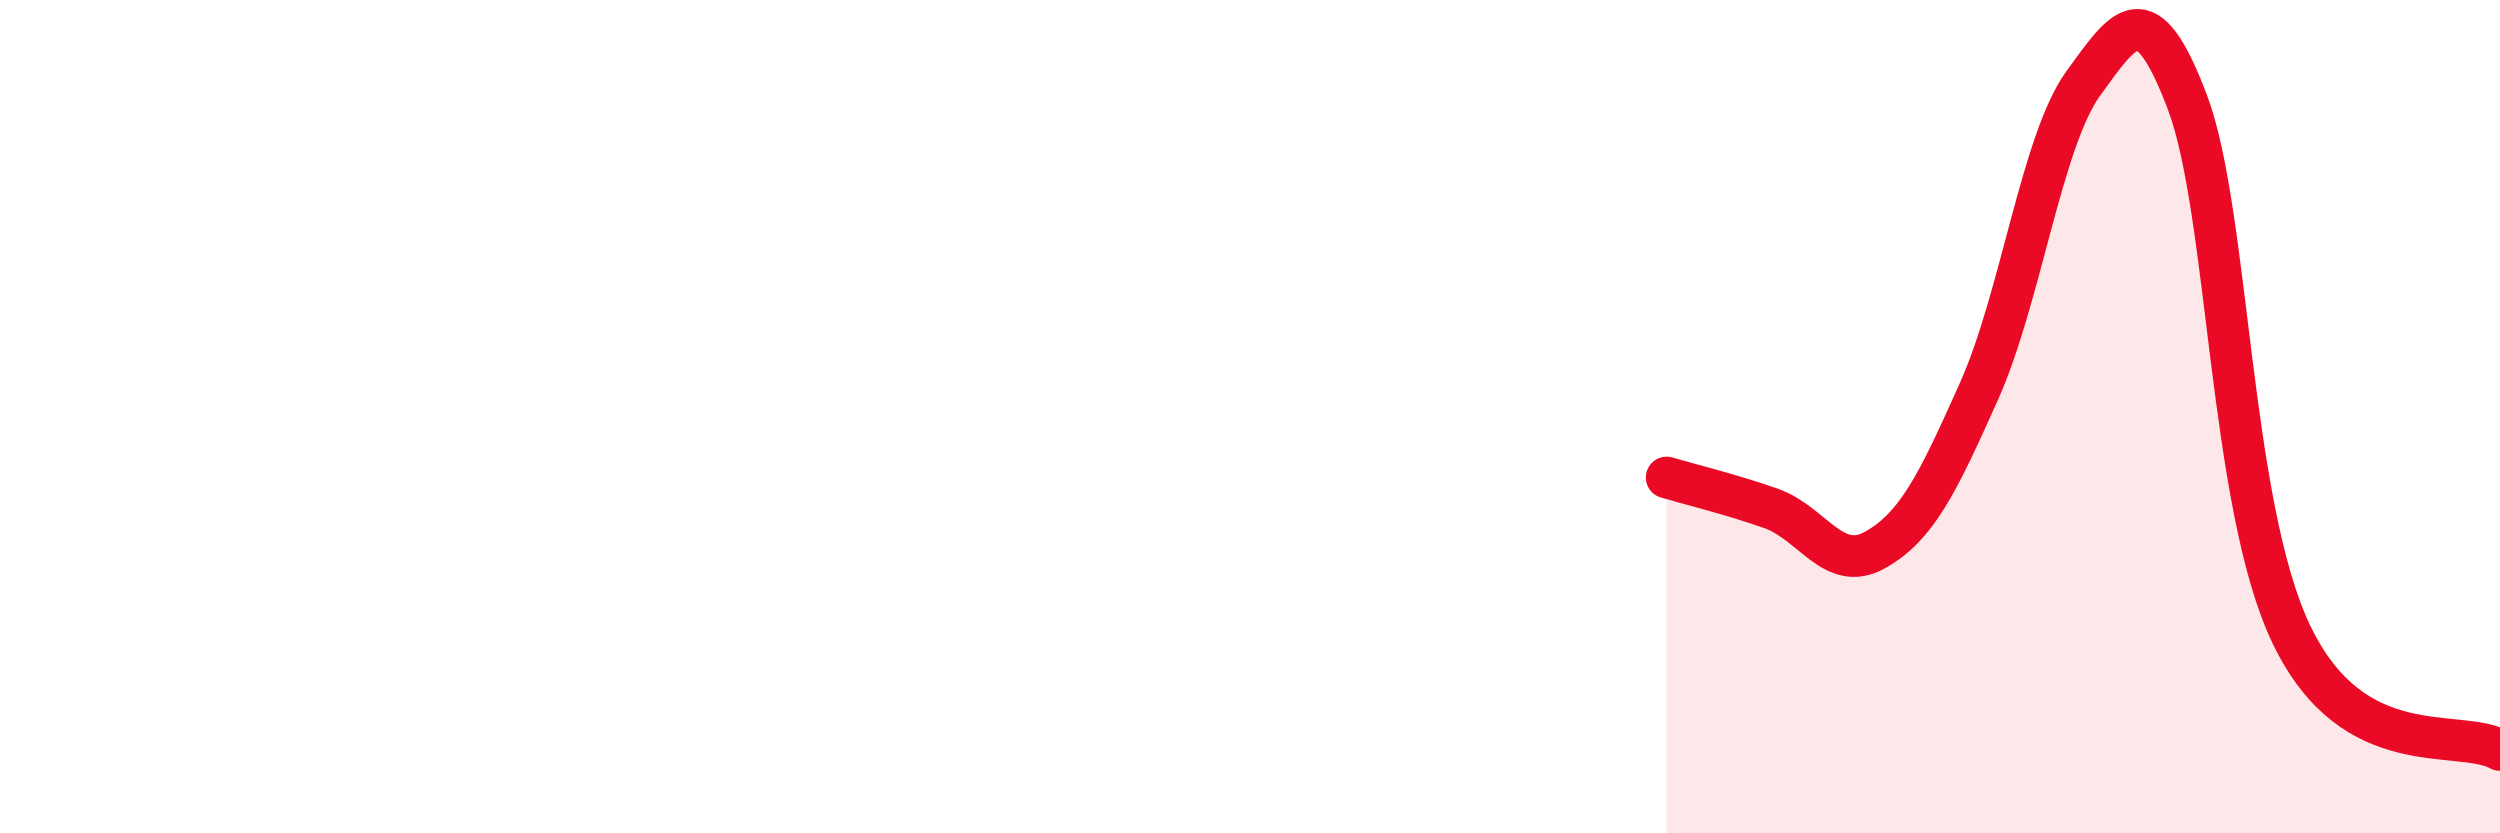
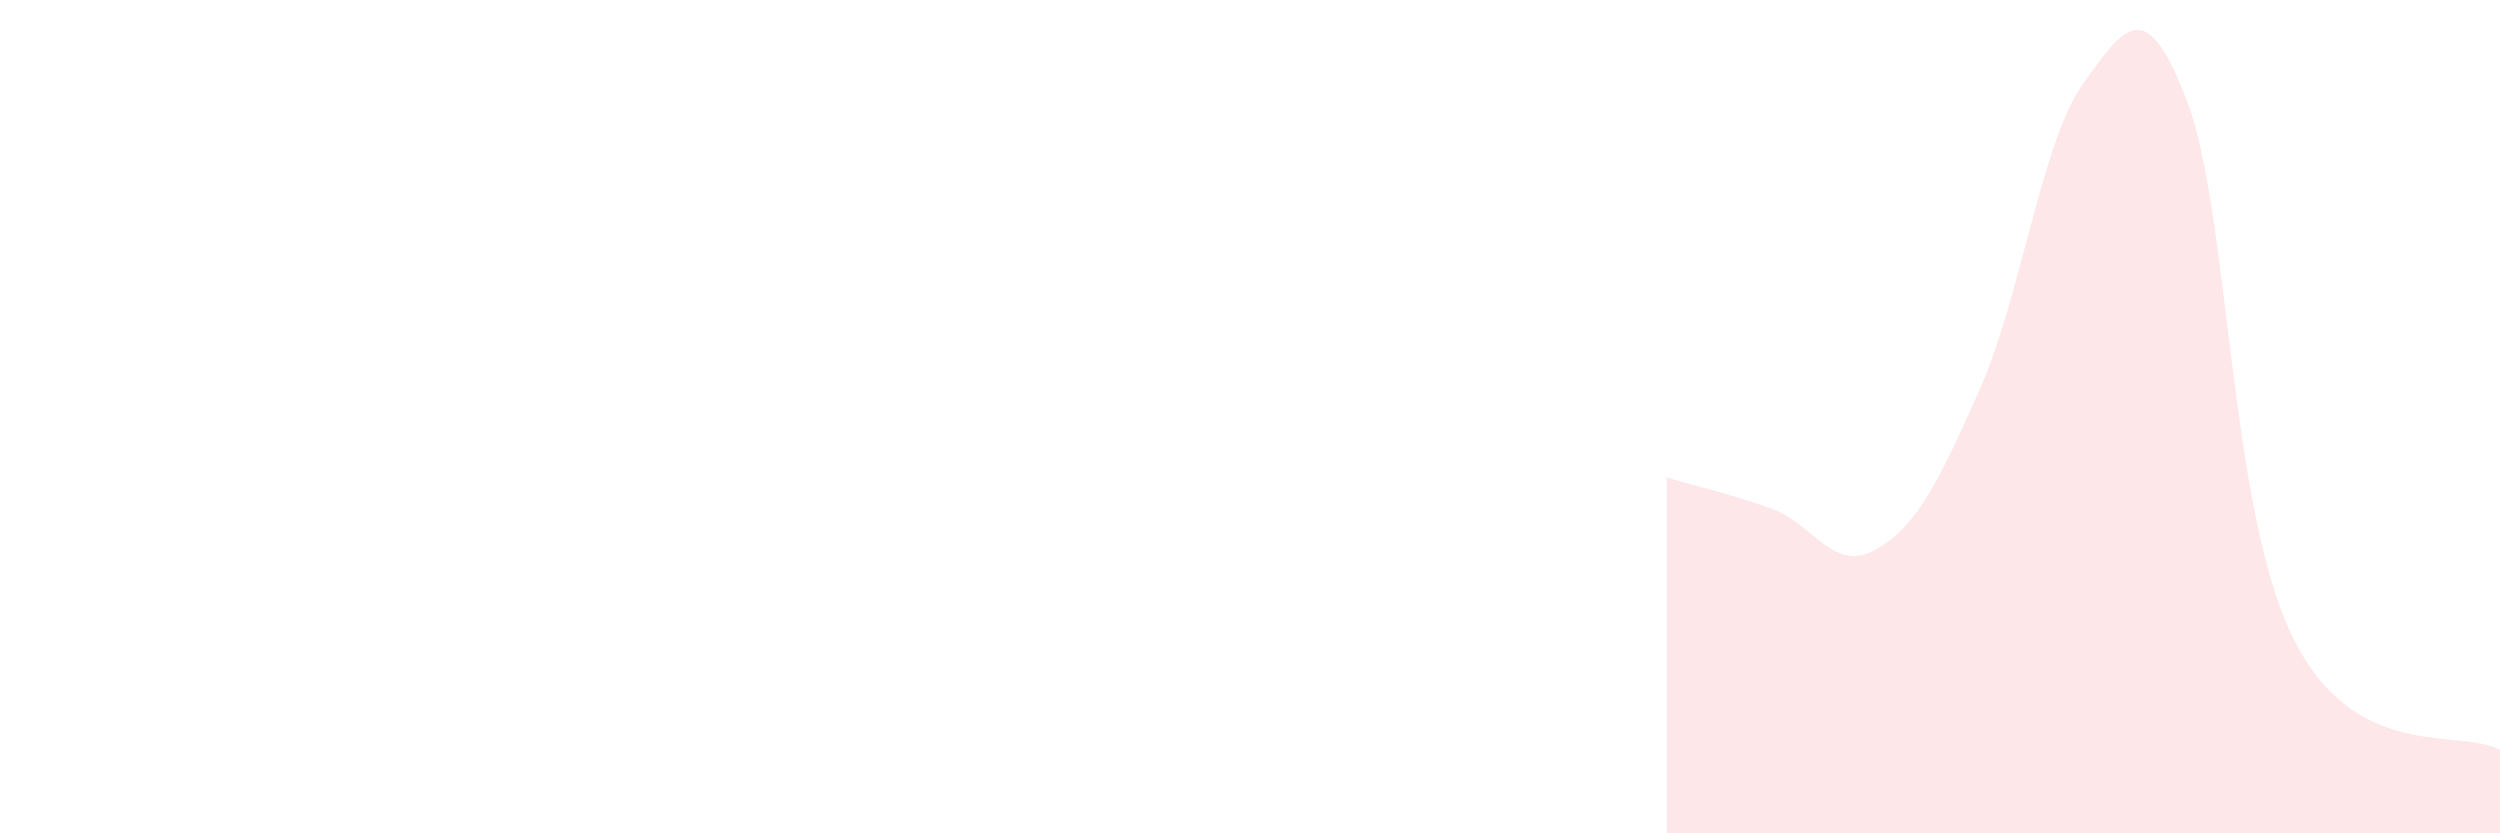
<svg xmlns="http://www.w3.org/2000/svg" width="60" height="20" viewBox="0 0 60 20">
  <path d="M 40,11.46 C 40.5,11.61 41.5,11.85 42.5,12.2 C 43.5,12.55 44,13.76 45,13.2 C 46,12.64 46.5,11.62 47.5,9.38 C 48.5,7.14 49,3.38 50,2 C 51,0.62 51.5,-0.19 52.5,2.46 C 53.5,5.11 53.5,12.13 55,15.24 C 56.5,18.35 59,17.45 60,18L60 20L40 20Z" fill="#EB0A25" opacity="0.1" stroke-linecap="round" stroke-linejoin="round" />
-   <path d="M 40,11.46 C 40.5,11.61 41.5,11.85 42.5,12.2 C 43.5,12.55 44,13.76 45,13.2 C 46,12.64 46.5,11.62 47.5,9.38 C 48.5,7.14 49,3.38 50,2 C 51,0.62 51.5,-0.19 52.5,2.46 C 53.5,5.11 53.5,12.13 55,15.24 C 56.5,18.35 59,17.45 60,18" stroke="#EB0A25" stroke-width="1" fill="none" stroke-linecap="round" stroke-linejoin="round" />
</svg>